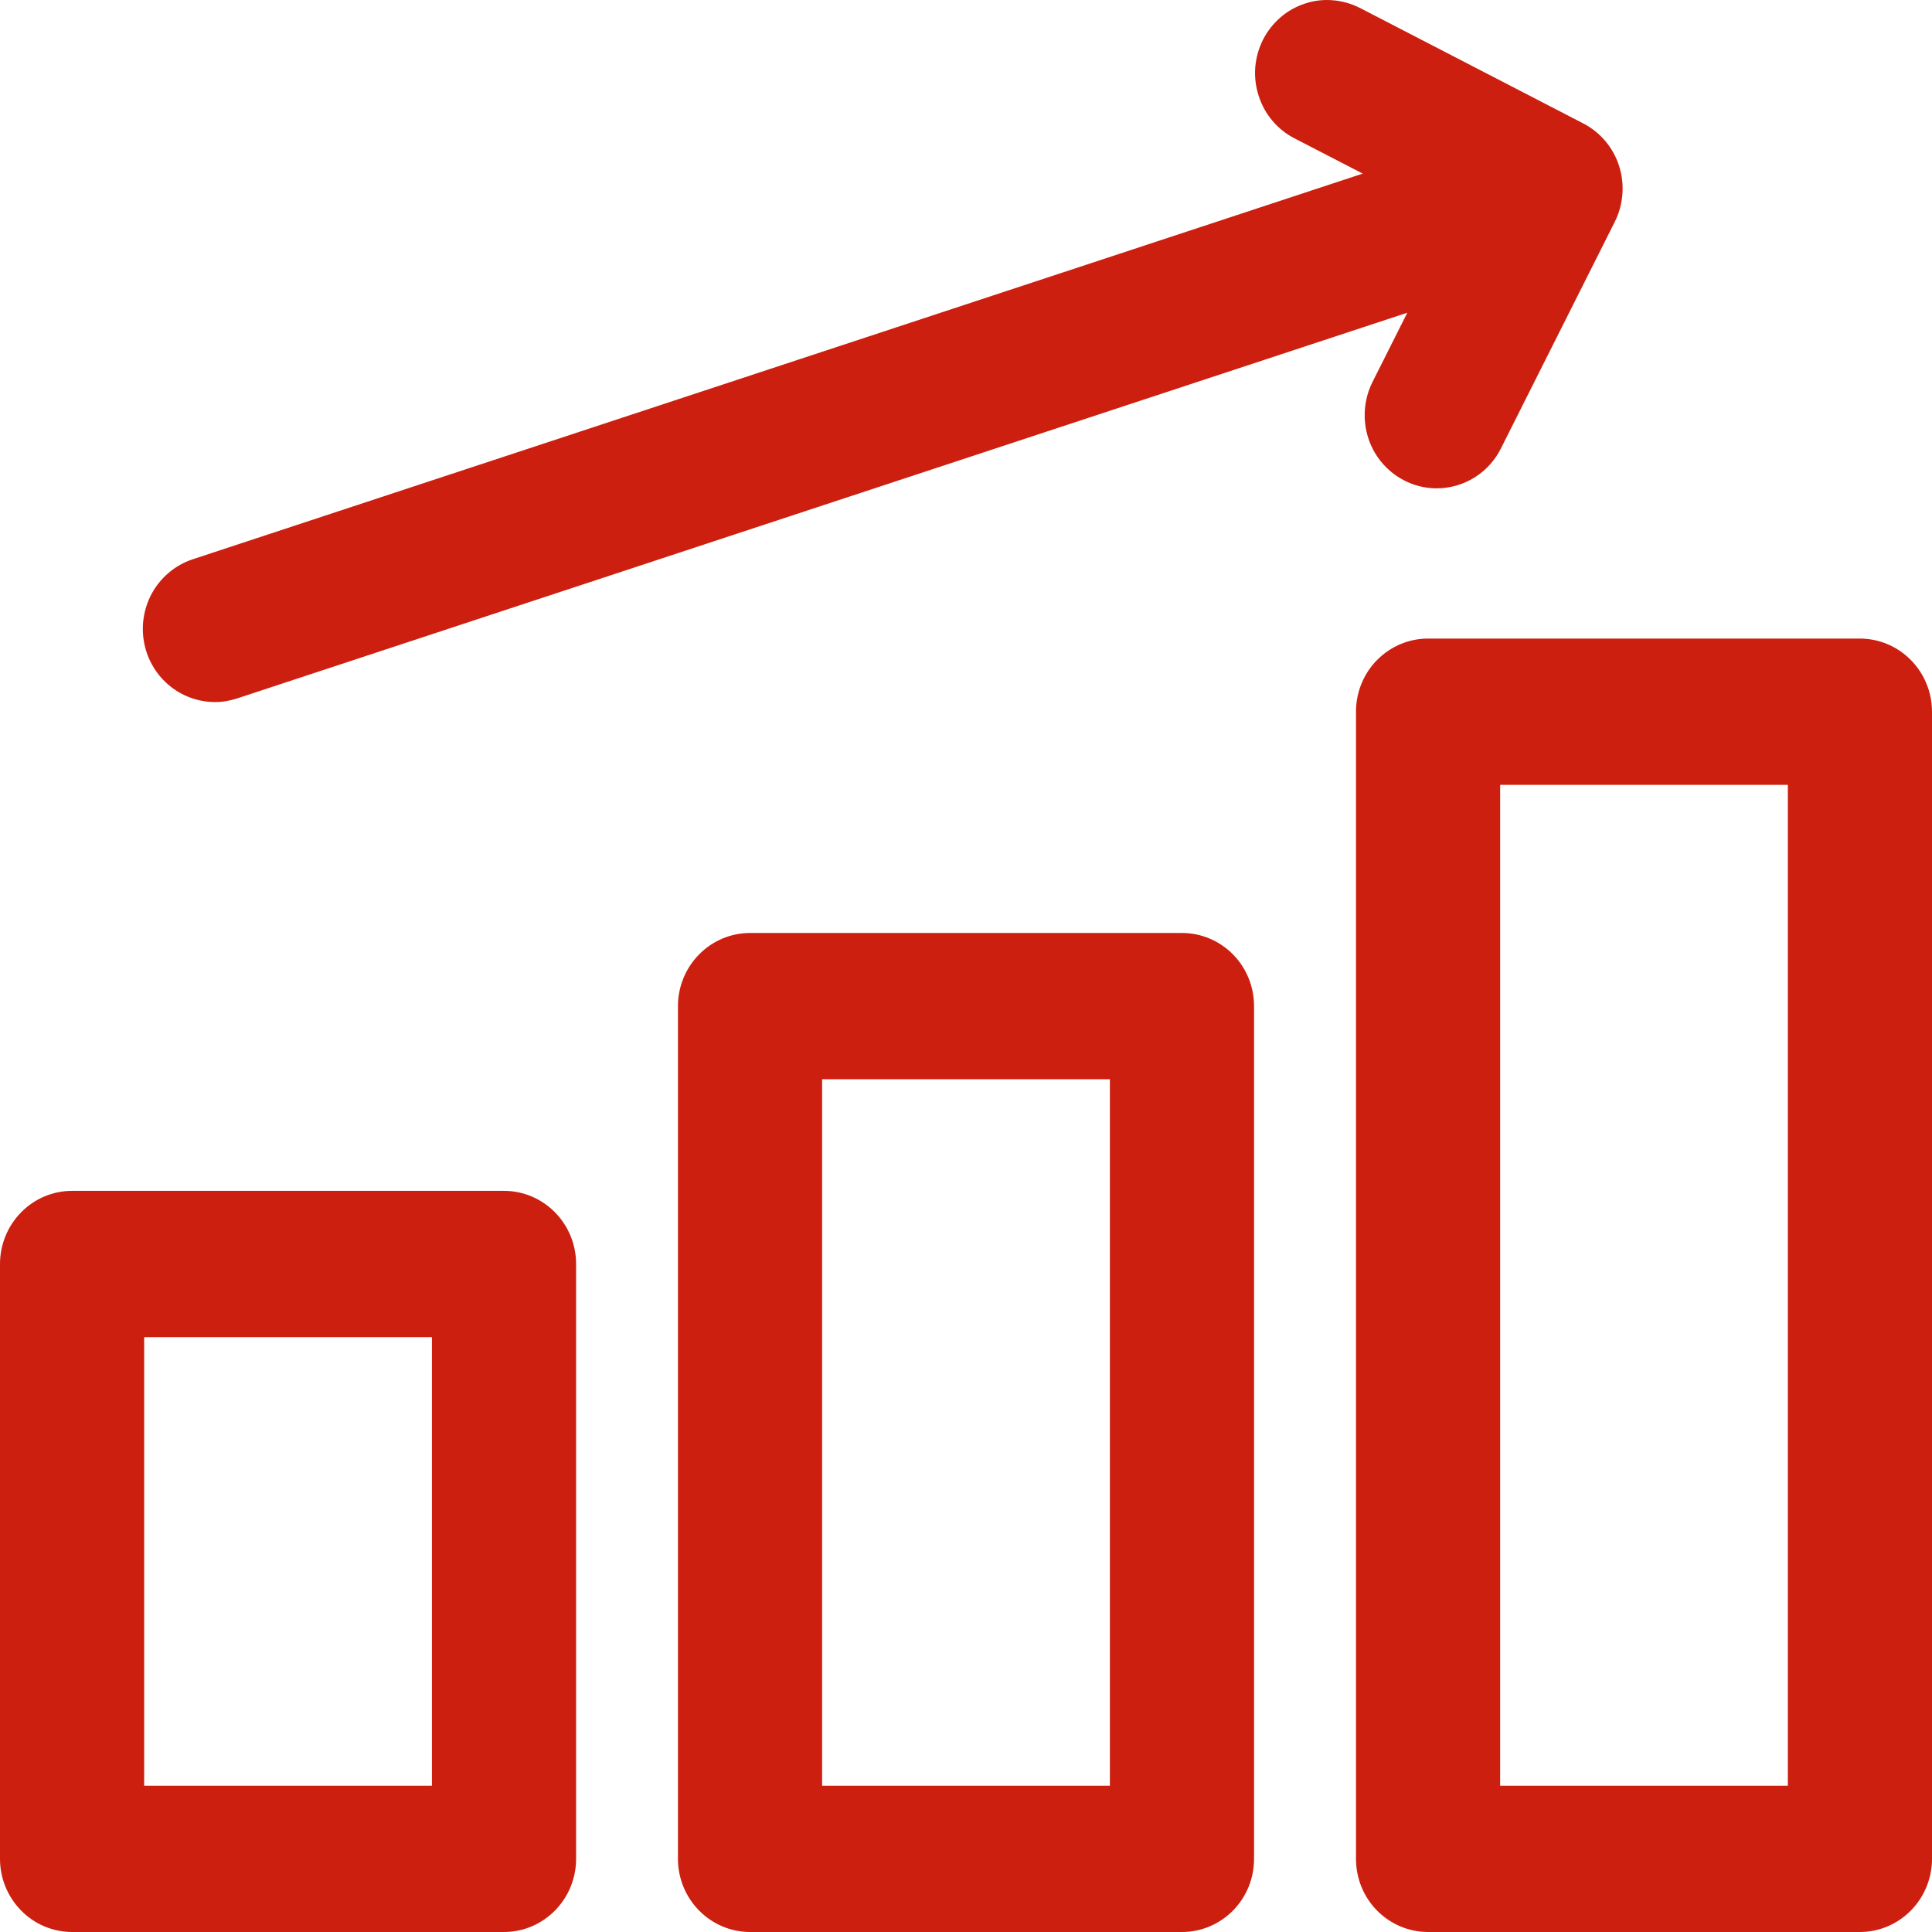
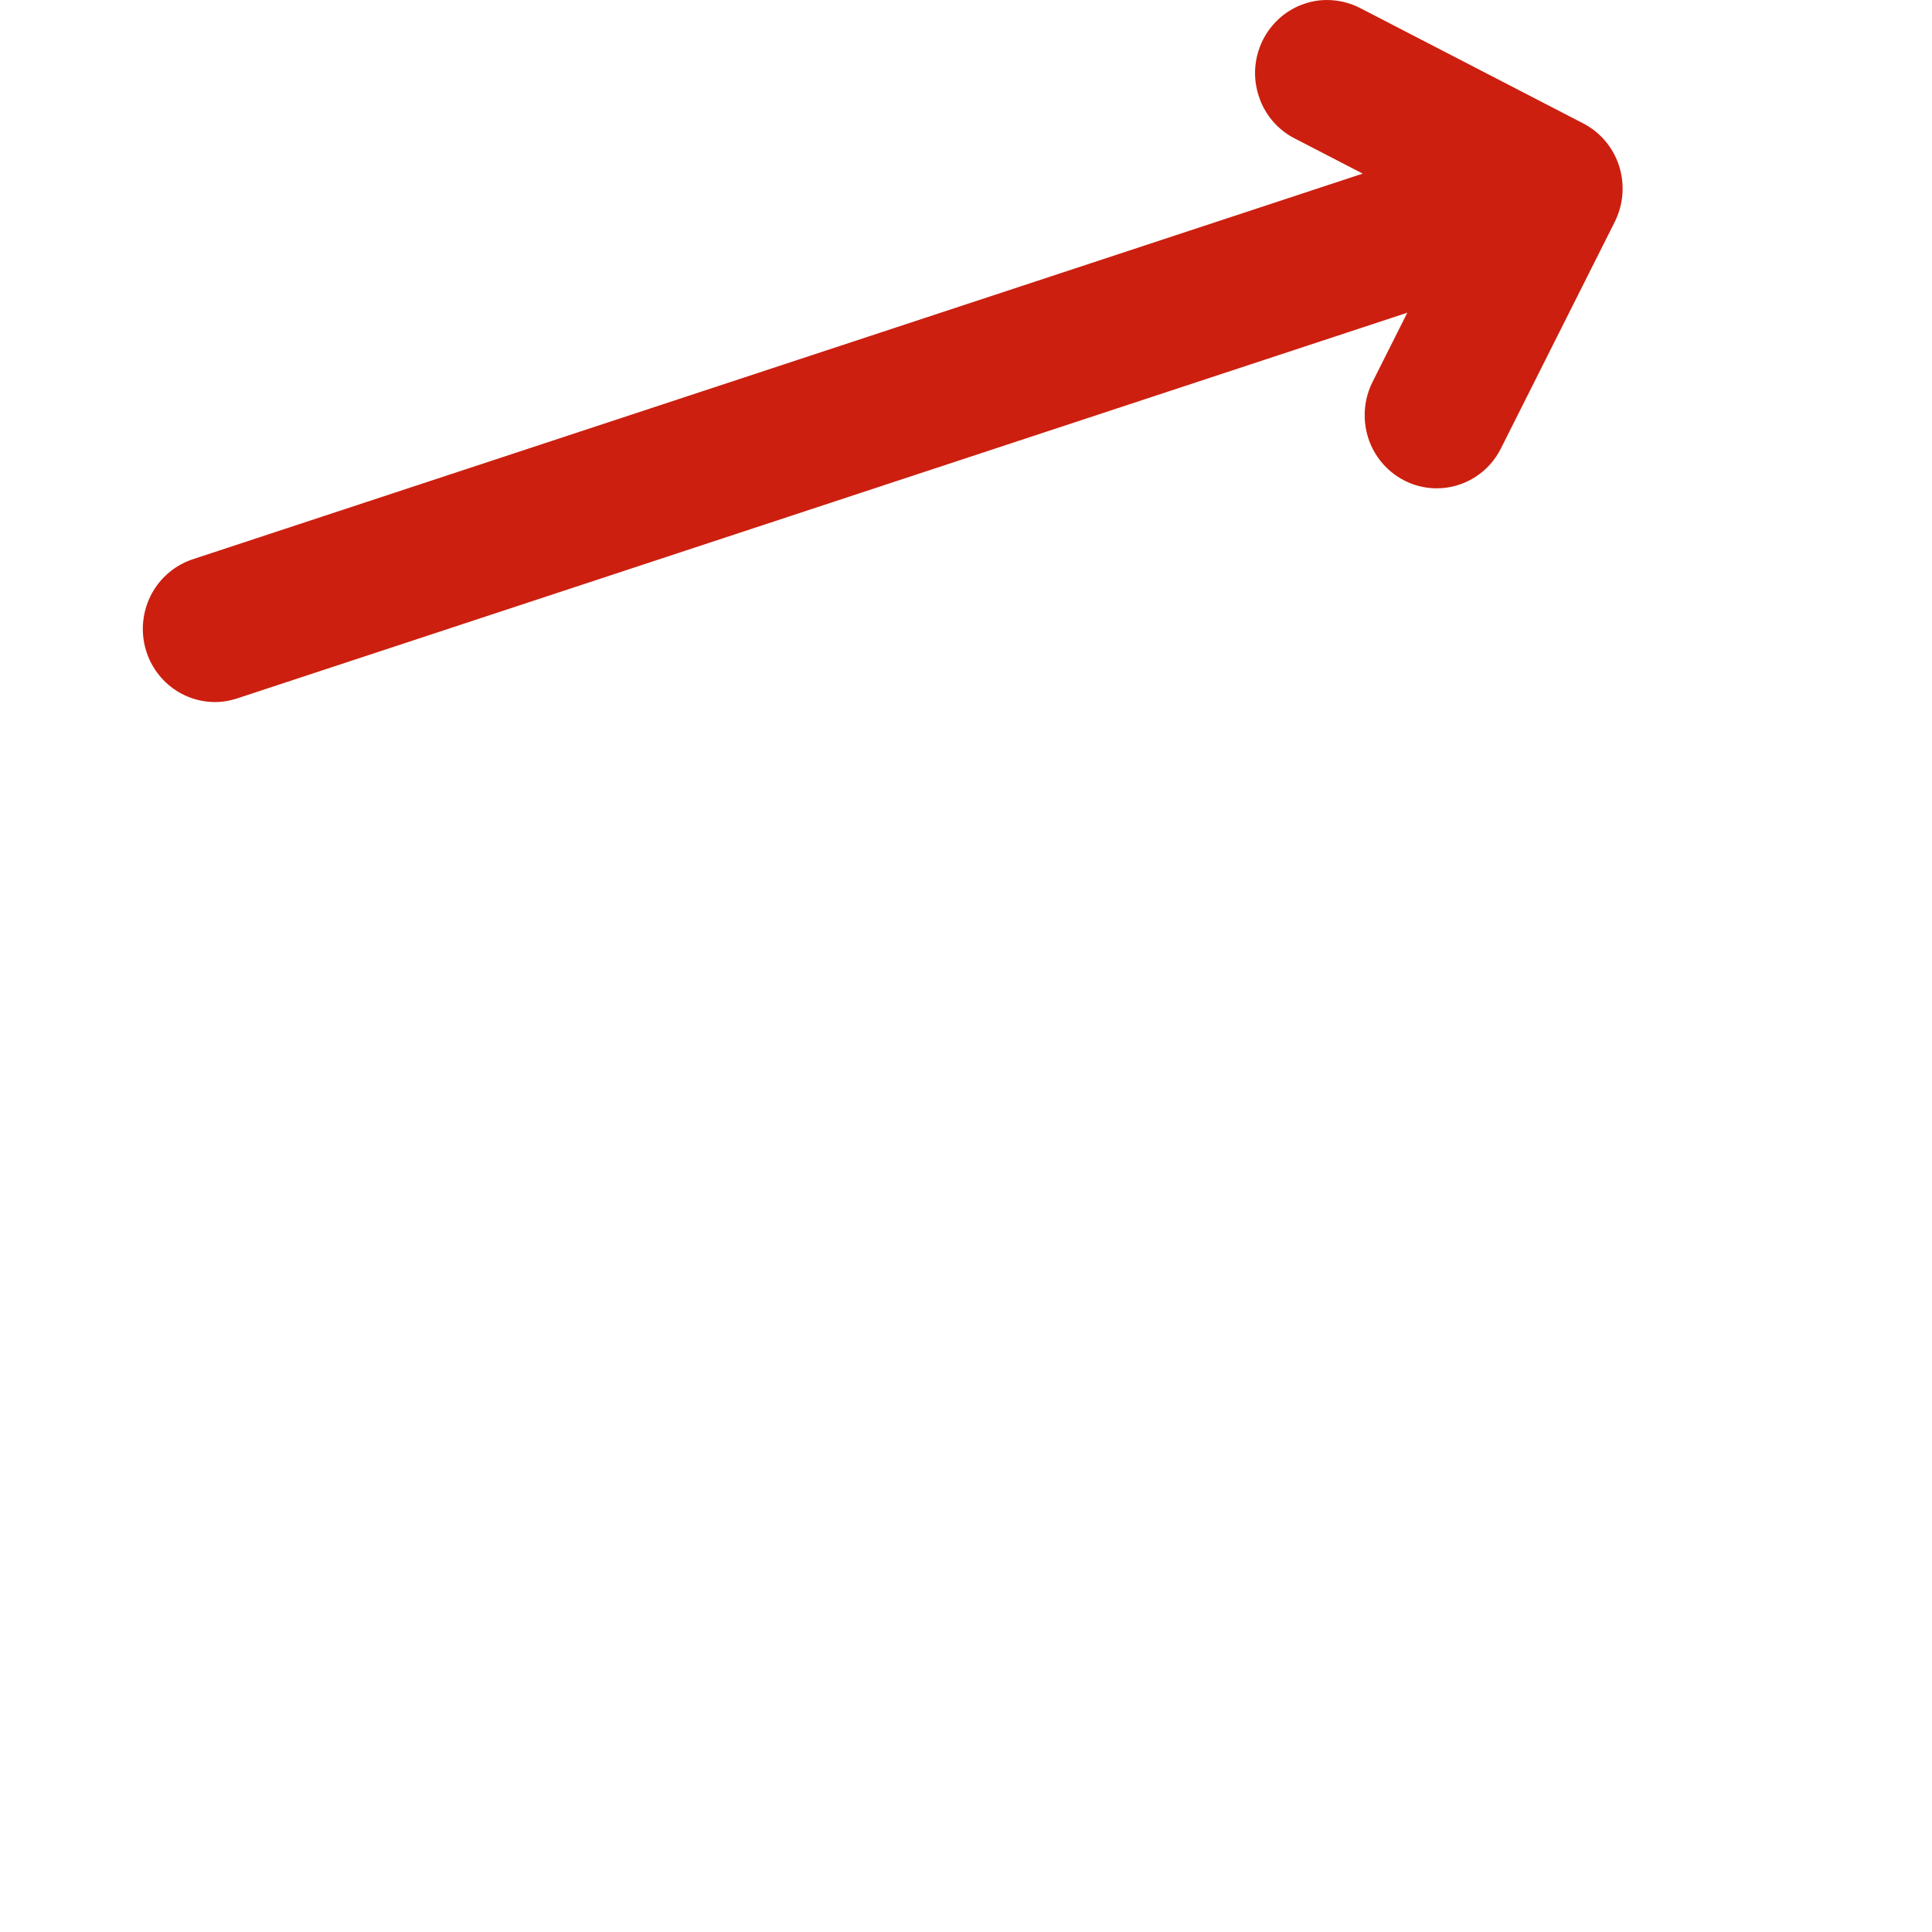
<svg xmlns="http://www.w3.org/2000/svg" width="21" height="21" viewBox="0 0 21 21" fill="none">
  <path d="M15.616 5.308C15.482 5.308 15.35 5.273 15.233 5.206C15.117 5.14 15.018 5.044 14.948 4.928C14.878 4.812 14.839 4.679 14.834 4.543C14.829 4.407 14.858 4.272 14.919 4.151L15.297 3.399L2.579 7.591C2.501 7.617 2.419 7.631 2.337 7.631C2.15 7.631 1.969 7.563 1.827 7.44C1.685 7.317 1.591 7.147 1.562 6.96C1.533 6.773 1.571 6.581 1.668 6.42C1.766 6.259 1.917 6.138 2.095 6.079L14.812 1.887L14.071 1.504C13.979 1.457 13.897 1.391 13.83 1.312C13.763 1.233 13.713 1.141 13.681 1.041C13.649 0.942 13.636 0.837 13.644 0.733C13.652 0.629 13.681 0.527 13.727 0.434C13.774 0.341 13.839 0.258 13.917 0.19C13.995 0.122 14.086 0.071 14.184 0.039C14.282 0.006 14.385 -0.006 14.488 0.003C14.591 0.011 14.691 0.04 14.783 0.087L17.21 1.342C17.395 1.438 17.535 1.604 17.599 1.804C17.663 2.005 17.646 2.223 17.552 2.411L16.315 4.873C16.25 5.004 16.15 5.114 16.026 5.191C15.903 5.267 15.761 5.308 15.616 5.308Z" fill="#CC1F0F" />
-   <path fill-rule="evenodd" clip-rule="evenodd" d="M15.522 21H20.216C20.424 21 20.623 20.916 20.77 20.767C20.917 20.618 21 20.416 21 20.205V7.736C21 7.525 20.917 7.323 20.77 7.174C20.623 7.025 20.424 6.941 20.216 6.941H15.522C15.314 6.941 15.115 7.025 14.968 7.174C14.821 7.323 14.739 7.525 14.739 7.736V20.205C14.739 20.416 14.821 20.618 14.968 20.767C15.115 20.916 15.314 21 15.522 21ZM19.433 19.41H16.306V8.531H19.433V19.41Z" fill="#CC1F0F" />
-   <path fill-rule="evenodd" clip-rule="evenodd" d="M12.848 21H8.153C7.945 21 7.746 20.916 7.599 20.767C7.452 20.618 7.369 20.416 7.369 20.205V10.936C7.369 10.725 7.452 10.523 7.599 10.374C7.746 10.225 7.945 10.141 8.153 10.141H12.848C13.055 10.141 13.255 10.225 13.402 10.374C13.549 10.523 13.631 10.725 13.631 10.936V20.205C13.631 20.416 13.549 20.618 13.402 20.767C13.255 20.916 13.055 21 12.848 21ZM8.936 19.41H12.064V11.731H8.936V19.41Z" fill="#CC1F0F" />
-   <path fill-rule="evenodd" clip-rule="evenodd" d="M5.478 21H0.784C0.576 21 0.376 20.916 0.23 20.767C0.083 20.618 0 20.416 0 20.205V13.739C0 13.528 0.083 13.326 0.23 13.177C0.376 13.028 0.576 12.944 0.784 12.944H5.478C5.686 12.944 5.885 13.028 6.032 13.177C6.179 13.326 6.262 13.528 6.262 13.739V20.205C6.262 20.416 6.179 20.618 6.032 20.767C5.885 20.916 5.686 21 5.478 21ZM1.567 19.41H4.695V14.534H1.567V19.41Z" fill="#CC1F0F" />
</svg>